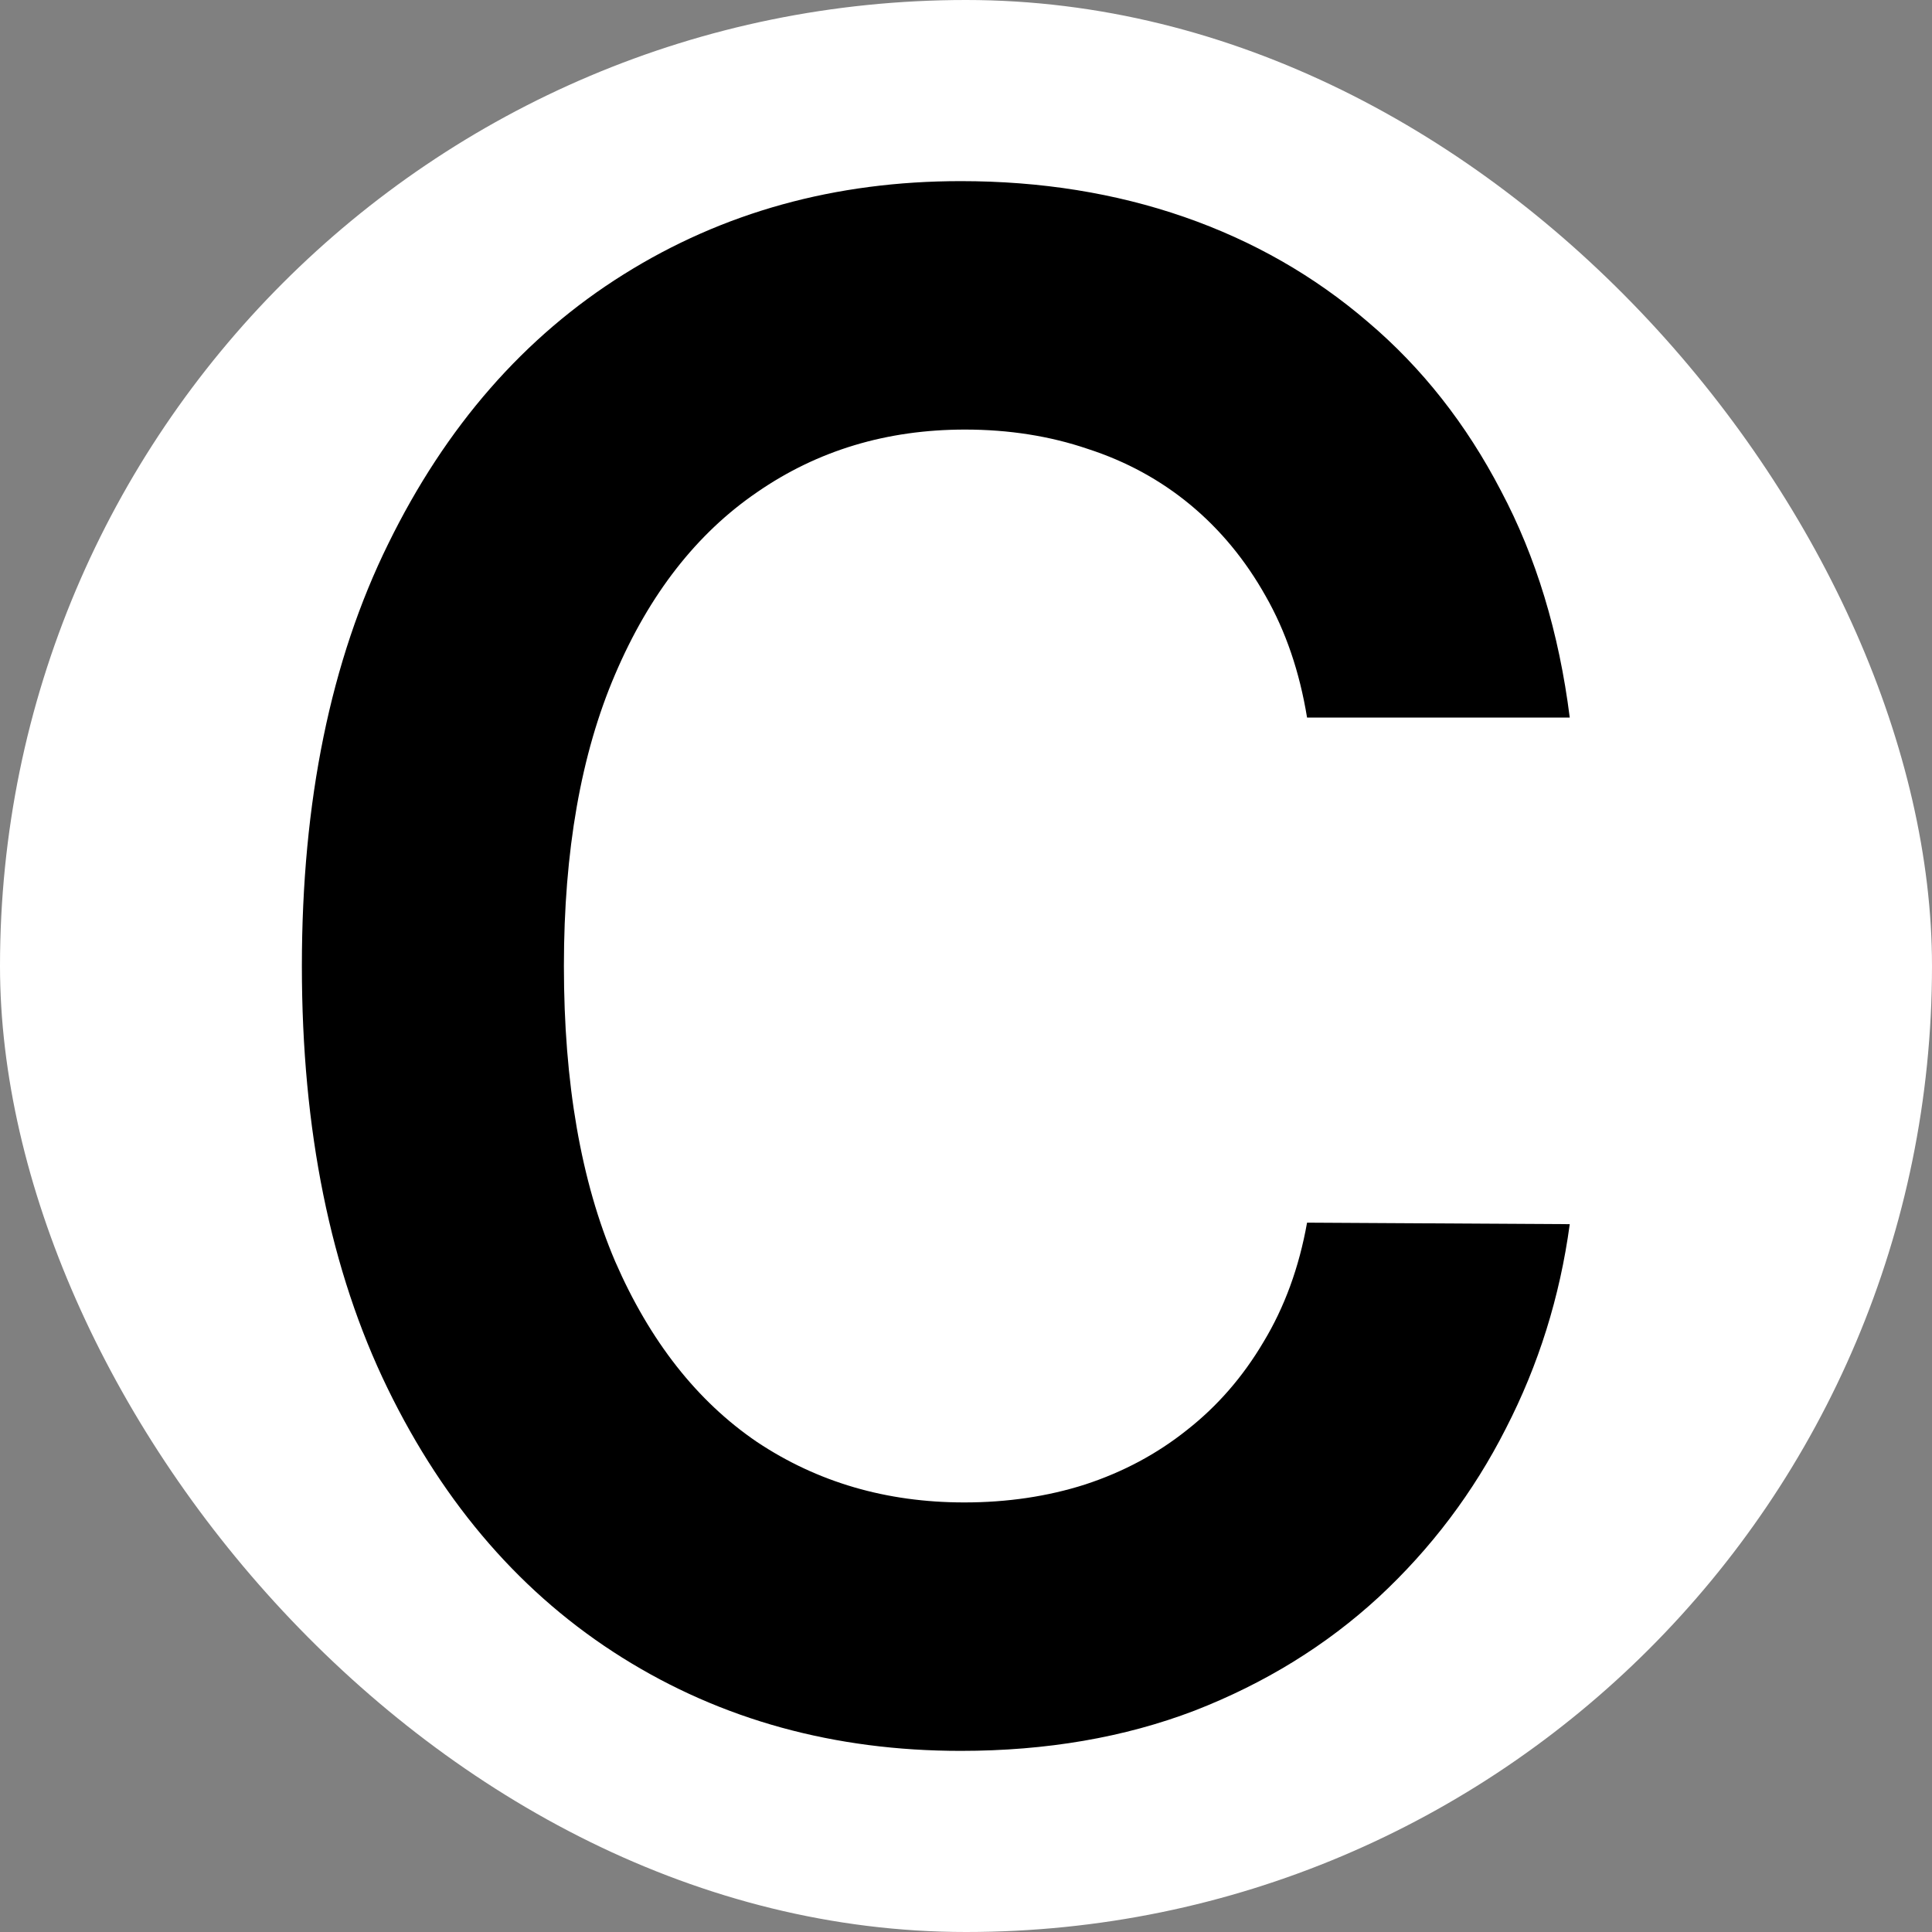
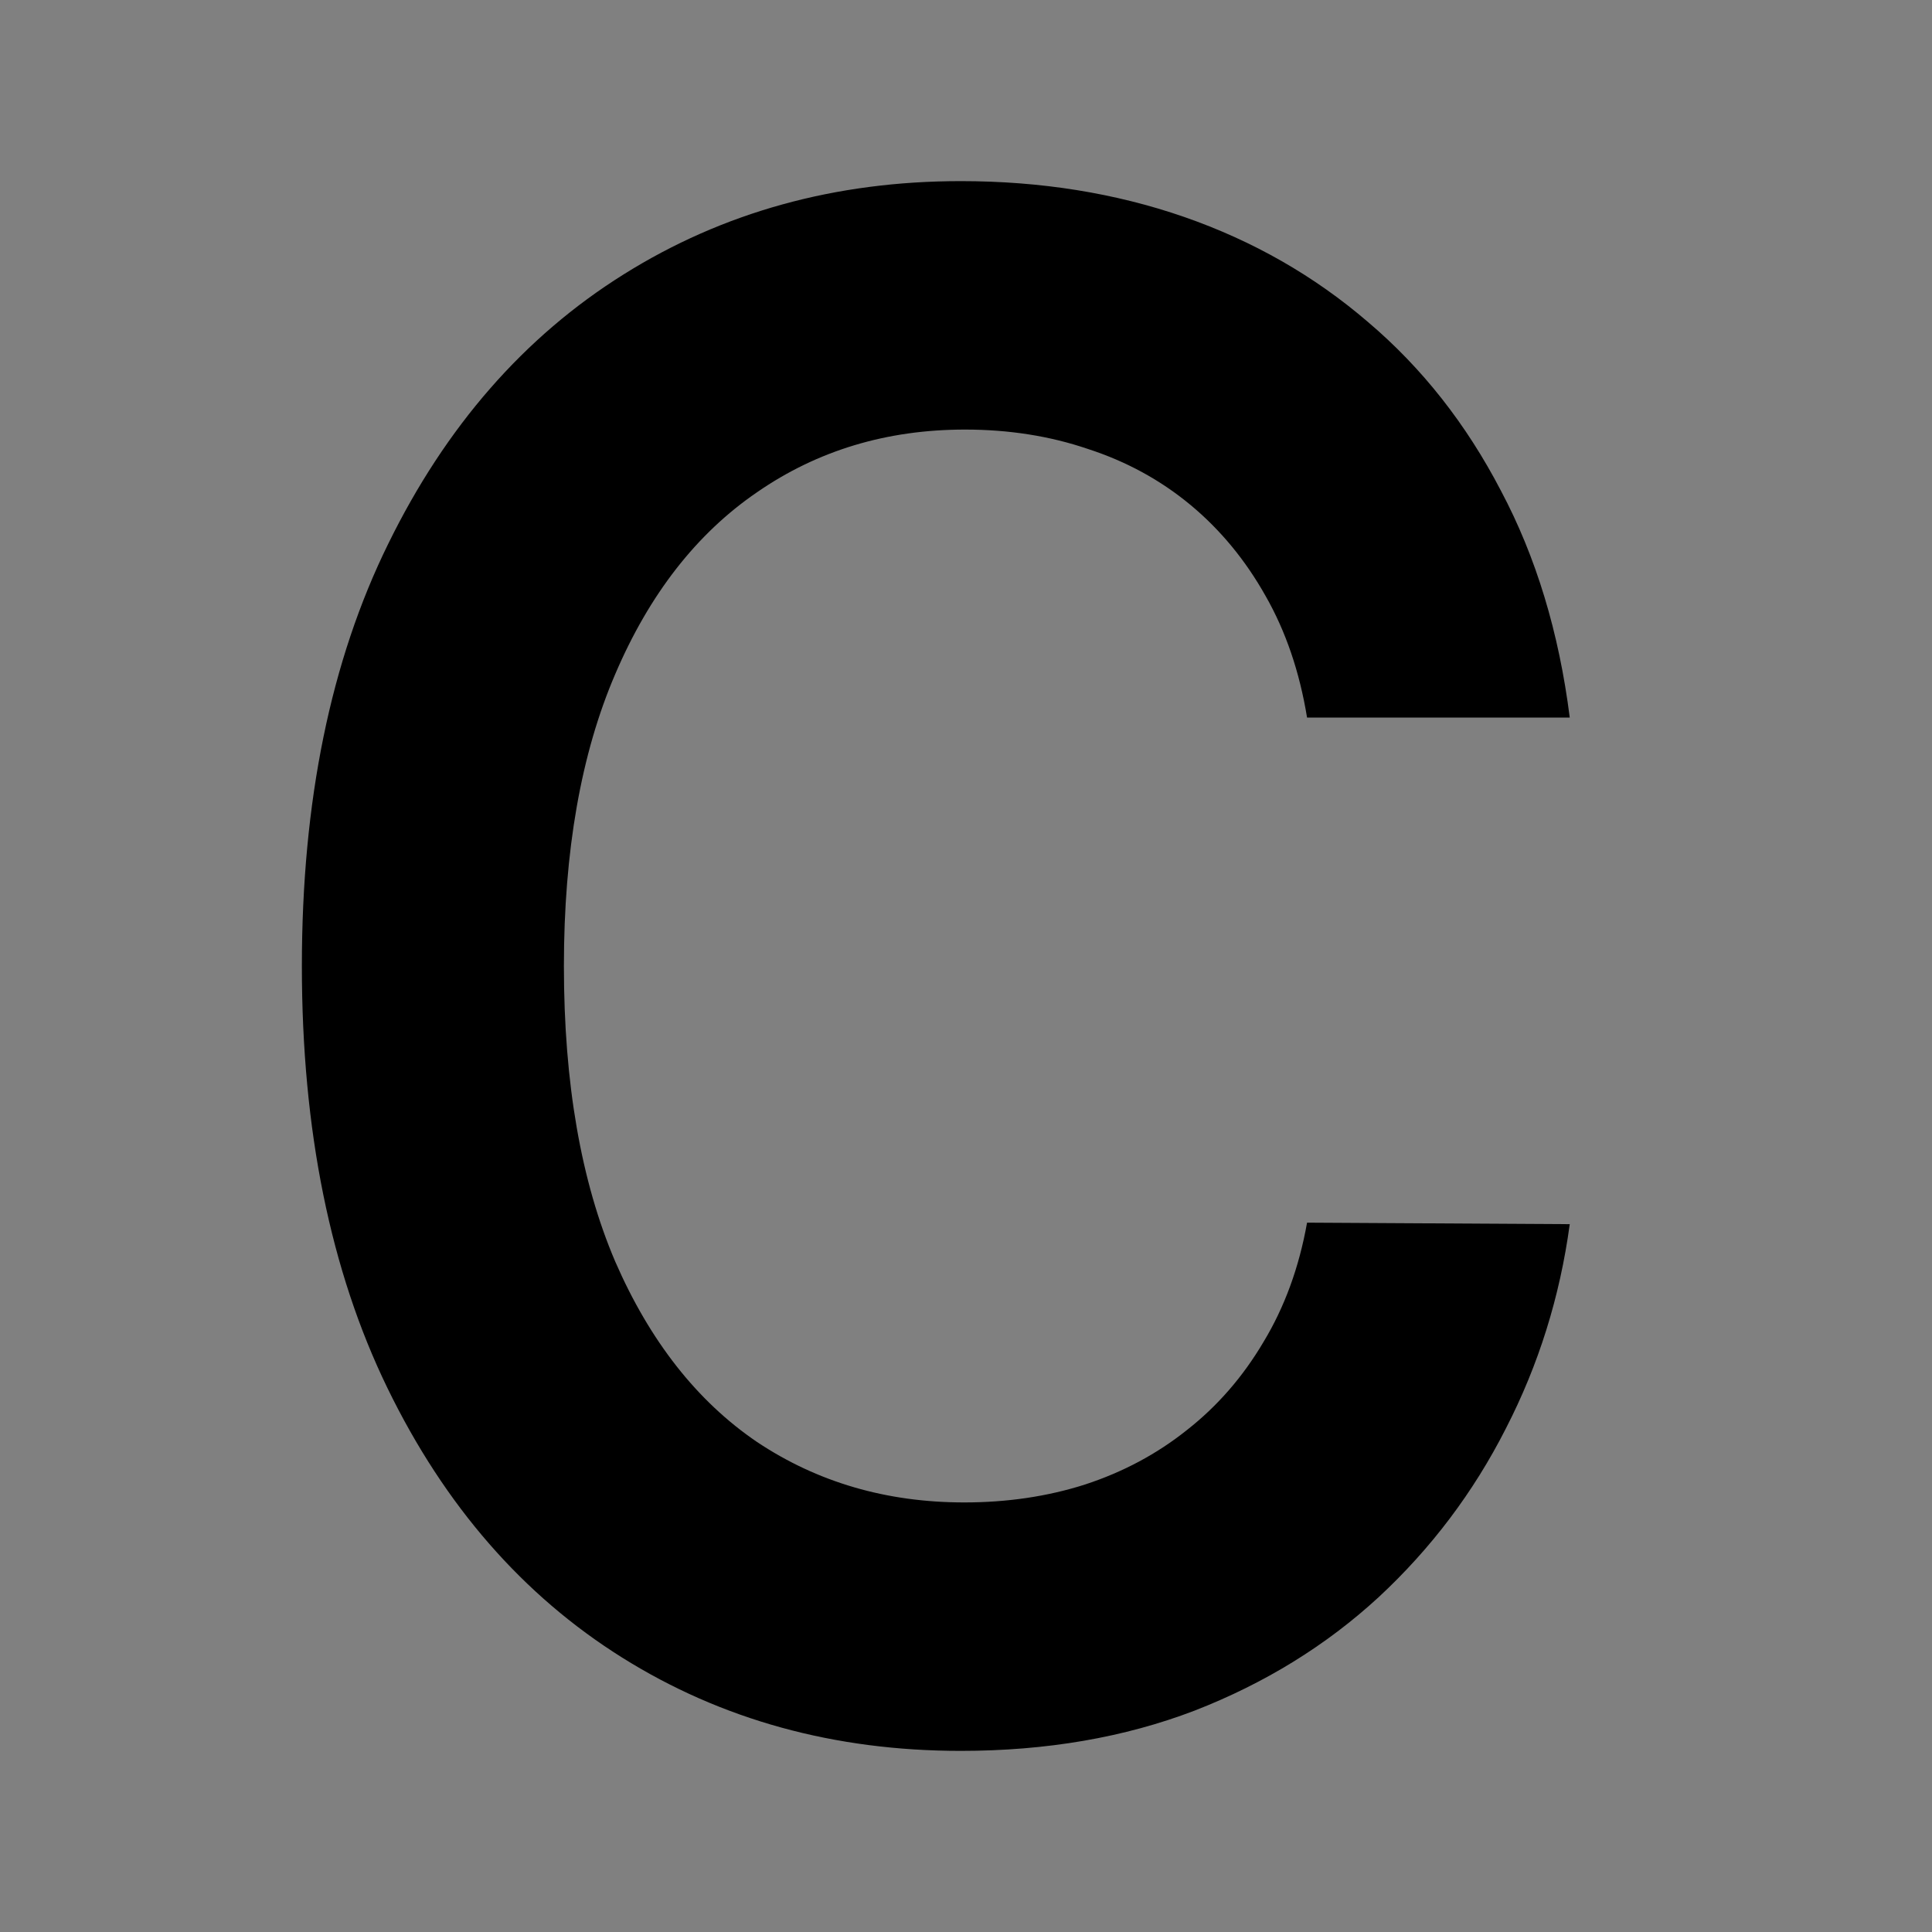
<svg xmlns="http://www.w3.org/2000/svg" width="32" height="32" viewBox="0 0 32 32" fill="none">
  <rect x="0" y="0" width="32" height="32" fill="#808080" stroke="none" />
-   <rect width="32" height="32" rx="16" fill="white" />
  <path d="M26 11.885H21.649C21.525 11.127 21.296 10.456 20.962 9.871C20.629 9.278 20.214 8.775 19.718 8.363C19.221 7.951 18.655 7.642 18.019 7.436C17.391 7.222 16.712 7.115 15.983 7.115C14.688 7.115 13.54 7.461 12.539 8.153C11.539 8.837 10.755 9.842 10.189 11.168C9.623 12.486 9.34 14.097 9.34 16C9.34 17.936 9.623 19.567 10.189 20.893C10.763 22.212 11.546 23.209 12.539 23.884C13.54 24.551 14.684 24.885 15.971 24.885C16.685 24.885 17.352 24.786 17.972 24.588C18.601 24.382 19.163 24.082 19.659 23.686C20.163 23.291 20.586 22.805 20.927 22.228C21.276 21.651 21.517 20.992 21.649 20.251L26 20.276C25.837 21.479 25.484 22.607 24.941 23.662C24.406 24.716 23.704 25.647 22.835 26.454C21.967 27.253 20.951 27.88 19.787 28.333C18.624 28.778 17.332 29 15.913 29C13.819 29 11.95 28.485 10.305 27.455C8.661 26.425 7.366 24.939 6.419 22.994C5.473 21.05 5 18.719 5 16C5 13.273 5.477 10.942 6.431 9.006C7.385 7.061 8.684 5.574 10.329 4.545C11.973 3.515 13.834 3 15.913 3C17.239 3 18.473 3.198 19.613 3.593C20.753 3.989 21.769 4.569 22.661 5.336C23.553 6.093 24.286 7.024 24.86 8.128C25.442 9.224 25.822 10.476 26 11.885Z" fill="black" />
</svg>